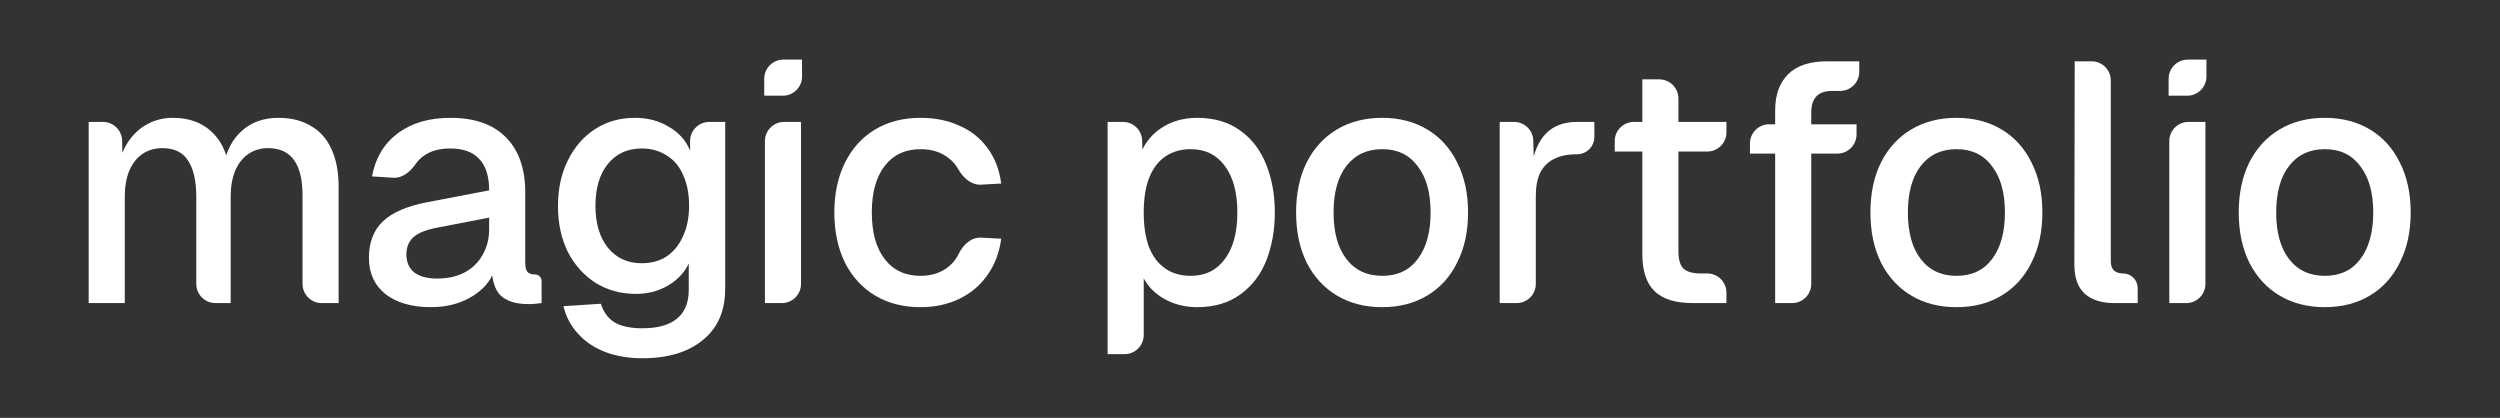
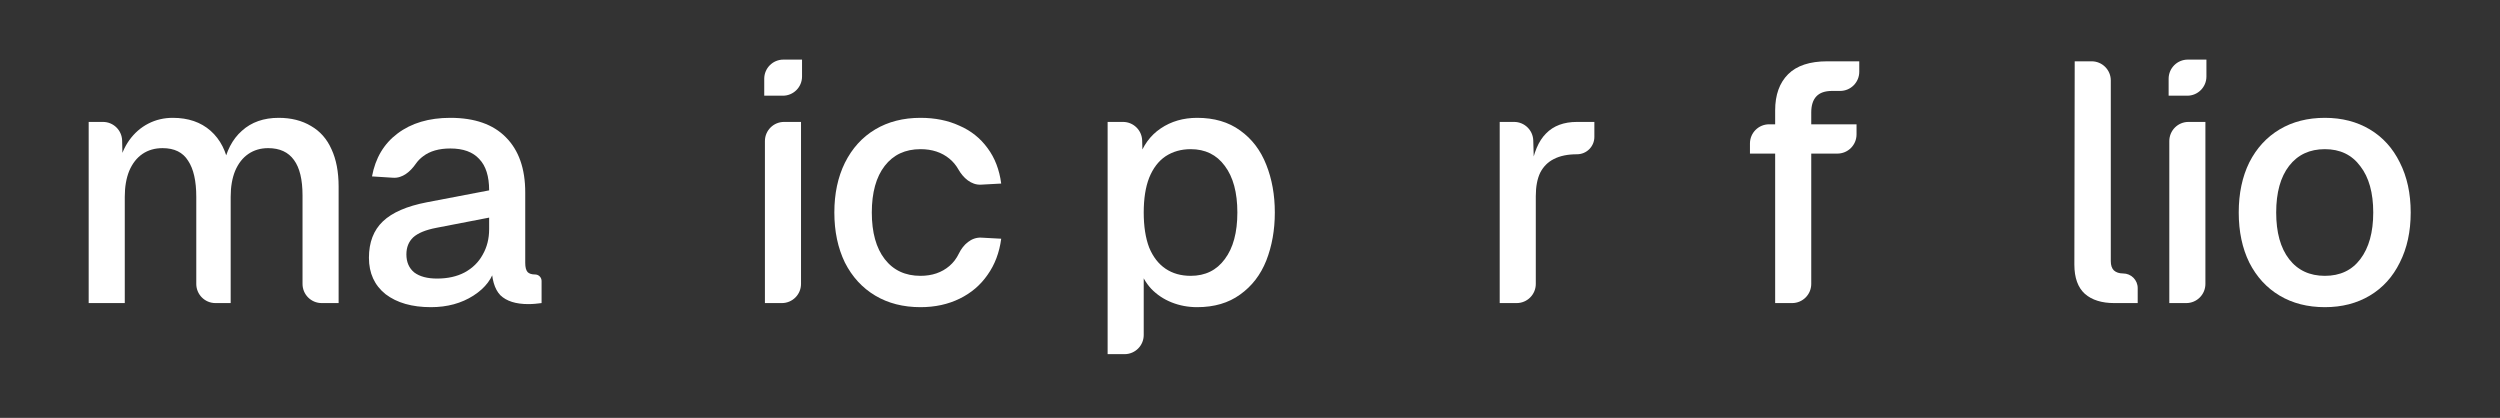
<svg xmlns="http://www.w3.org/2000/svg" width="3524" height="589" viewBox="0 0 3524 589" fill="none">
  <rect x="0" y="0" width="3524" height="589" fill="#333333" stroke="none" />
  <path d="M125 171.86H145.167C159.839 171.86 171.826 183.577 172.16 198.246L173 235.22L167.24 233.3C170.12 219.54 175.08 207.7 182.12 197.78C189.48 187.54 198.44 179.7 209 174.26C219.56 168.82 231.08 166.1 243.56 166.1C265.32 166.1 283.08 172.18 296.84 184.34C310.6 196.5 319.24 213.46 322.76 235.22H314.6C318.76 213.14 327.56 196.18 341 184.34C354.44 172.18 371.72 166.1 392.84 166.1C410.44 166.1 425.64 169.94 438.44 177.62C451.24 184.98 460.84 195.86 467.24 210.26C473.96 224.66 477.32 242.26 477.32 263.06V427.22H453.44C438.528 427.22 426.44 415.131 426.44 400.22V275.54C426.44 253.14 422.44 236.5 414.44 225.62C406.44 214.42 394.28 208.82 377.96 208.82C367.4 208.82 358.12 211.54 350.12 216.98C342.12 222.42 335.88 230.42 331.4 240.98C327.24 251.22 325.16 263.38 325.16 277.46V427.22H303.68C288.768 427.22 276.68 415.131 276.68 400.22V277.46C276.68 255.06 272.84 238.1 265.16 226.58C257.8 214.74 245.8 208.82 229.16 208.82C218.28 208.82 208.84 211.54 200.84 216.98C192.84 222.42 186.6 230.42 182.12 240.98C177.96 251.22 175.88 263.38 175.88 277.46V427.22H125V171.86Z" fill="white" />
  <path d="M607.411 432.98C580.851 432.98 559.571 426.9 543.571 414.74C527.891 402.26 520.051 385.14 520.051 363.38C520.051 341.62 526.611 324.5 539.731 312.02C552.851 299.54 573.491 290.58 601.651 285.14L689.491 268.34C689.491 248.5 684.851 233.78 675.571 224.18C666.611 214.26 653.011 209.3 634.771 209.3C618.771 209.3 605.971 212.98 596.371 220.34C592.375 223.27 588.934 226.81 586.047 230.96C578.479 241.839 567.449 251.401 554.224 250.559L524.371 248.66C529.171 222.74 541.171 202.58 560.371 188.18C579.891 173.46 604.691 166.1 634.771 166.1C669.011 166.1 695.091 175.22 713.011 193.46C731.251 211.7 740.371 237.62 740.371 271.22V370.58C740.371 376.66 741.491 380.98 743.731 383.54C745.971 385.78 749.491 386.9 754.291 386.9V386.9C759.328 386.9 763.411 390.983 763.411 396.02V427.22C761.171 427.54 758.291 427.86 754.771 428.18C751.571 428.5 748.211 428.66 744.691 428.66C727.091 428.66 713.971 424.5 705.331 416.18C697.011 407.54 692.851 393.14 692.851 372.98L698.131 375.38C694.611 392.02 684.371 405.78 667.411 416.66C650.451 427.54 630.451 432.98 607.411 432.98ZM616.051 392.66C631.091 392.66 644.051 389.78 654.931 384.02C666.131 377.94 674.611 369.62 680.371 359.06C686.451 348.5 689.491 336.5 689.491 323.06V306.74L615.091 321.14C600.051 324.02 589.171 328.5 582.451 334.58C576.051 340.66 572.851 348.66 572.851 358.58C572.851 369.46 576.531 377.94 583.891 384.02C591.571 389.78 602.291 392.66 616.051 392.66Z" fill="white" />
-   <path d="M905.585 504.98C885.745 504.98 867.985 501.94 852.305 495.86C836.945 489.78 824.305 481.14 814.385 469.94C804.465 459.06 797.745 446.26 794.225 431.54L847.025 428.18C850.545 439.7 856.785 448.34 865.745 454.1C875.025 459.86 888.305 462.74 905.585 462.74C927.025 462.74 943.185 458.26 954.065 449.3C965.265 440.34 970.865 426.74 970.865 408.5V371.54C964.465 384.66 954.545 395.06 941.105 402.74C927.985 410.42 913.105 414.26 896.465 414.26C875.345 414.26 856.465 409.14 839.825 398.9C823.185 388.34 810.065 373.78 800.465 355.22C791.185 336.34 786.545 314.74 786.545 290.42C786.545 266.1 791.185 244.66 800.465 226.1C809.745 207.22 822.545 192.5 838.865 181.94C855.185 171.38 873.905 166.1 895.025 166.1C912.945 166.1 928.785 170.26 942.545 178.58C956.625 186.58 966.705 197.78 972.785 212.18V198.86C972.785 183.948 984.873 171.86 999.785 171.86H1022.22V407.06C1022.22 438.1 1011.83 462.1 991.025 479.06C970.225 496.34 941.745 504.98 905.585 504.98ZM904.625 371.06C918.065 371.06 929.745 367.86 939.665 361.46C949.585 354.74 957.265 345.3 962.705 333.14C968.465 320.98 971.345 306.58 971.345 289.94C971.345 273.62 968.625 259.38 963.185 247.22C958.065 235.06 950.385 225.78 940.145 219.38C929.905 212.66 918.065 209.3 904.625 209.3C884.465 209.3 868.465 216.66 856.625 231.38C845.105 245.78 839.345 265.3 839.345 289.94C839.345 314.9 845.265 334.74 857.105 349.46C868.945 363.86 884.785 371.06 904.625 371.06Z" fill="white" />
  <path d="M1078.23 198.86C1078.23 183.948 1090.32 171.86 1105.23 171.86H1129.11V400.22C1129.11 415.131 1117.02 427.22 1102.11 427.22H1078.23V198.86ZM1077.27 111.02C1077.27 96.108 1089.36 84.019 1104.27 84.019H1130.55V107.9C1130.55 122.811 1118.46 134.9 1103.55 134.9H1077.27V111.02Z" fill="white" />
  <path d="M1297.54 432.98C1273.22 432.98 1251.93 427.54 1233.69 416.66C1215.45 405.78 1201.21 390.26 1190.97 370.1C1181.05 349.62 1176.09 326.1 1176.09 299.54C1176.09 272.98 1181.05 249.62 1190.97 229.46C1201.21 208.98 1215.45 193.3 1233.69 182.42C1251.93 171.54 1273.22 166.1 1297.54 166.1C1318.02 166.1 1336.26 169.78 1352.26 177.14C1368.58 184.18 1381.85 194.74 1392.09 208.82C1402.33 222.58 1408.74 239.22 1411.3 258.74L1382.86 260.291C1369.02 261.045 1357.64 250.656 1350.82 238.597C1347.56 232.834 1343.4 227.869 1338.33 223.7C1327.45 214.74 1313.86 210.26 1297.54 210.26C1276.1 210.26 1259.3 218.1 1247.14 233.78C1234.98 249.46 1228.9 271.38 1228.9 299.54C1228.9 327.7 1234.98 349.62 1247.14 365.3C1259.3 380.98 1276.1 388.82 1297.54 388.82C1313.86 388.82 1327.45 384.18 1338.33 374.9C1343.84 370.201 1348.29 364.353 1351.66 357.357C1357.76 344.727 1369.25 334.206 1383.26 334.97L1411.3 336.5C1408.74 356.02 1402.33 372.98 1392.09 387.38C1382.17 401.78 1369.05 412.98 1352.73 420.98C1336.41 428.98 1318.02 432.98 1297.54 432.98Z" fill="white" />
  <path d="M1561.31 171.86H1583.01C1597.64 171.86 1609.61 183.519 1610 198.149L1610.75 226.58L1604.99 223.7C1611.07 205.14 1621.47 190.9 1636.19 180.98C1650.91 171.06 1668.03 166.1 1687.55 166.1C1711.55 166.1 1731.71 172.02 1748.03 183.86C1764.67 195.7 1776.99 211.86 1784.99 232.34C1792.99 252.5 1796.99 274.9 1796.99 299.54C1796.99 324.18 1792.99 346.74 1784.99 367.22C1776.99 387.38 1764.67 403.38 1748.03 415.22C1731.71 427.06 1711.55 432.98 1687.55 432.98C1674.75 432.98 1662.75 430.74 1651.55 426.26C1640.35 421.78 1630.75 415.38 1622.75 407.06C1615.07 398.74 1609.63 389.14 1606.43 378.26L1612.19 372.5V472.22C1612.19 487.131 1600.1 499.22 1585.19 499.22H1561.31V171.86ZM1678.43 388.82C1698.91 388.82 1714.91 380.98 1726.43 365.3C1738.27 349.62 1744.19 327.7 1744.19 299.54C1744.19 271.38 1738.27 249.46 1726.43 233.78C1714.91 218.1 1698.91 210.26 1678.43 210.26C1664.99 210.26 1653.15 213.62 1642.91 220.34C1632.99 227.06 1625.31 237.14 1619.87 250.58C1614.75 263.7 1612.19 280.02 1612.19 299.54C1612.19 319.06 1614.75 335.54 1619.87 348.98C1625.31 362.1 1632.99 372.02 1642.91 378.74C1652.83 385.46 1664.67 388.82 1678.43 388.82Z" fill="white" />
-   <path d="M1948.42 432.98C1924.1 432.98 1902.82 427.54 1884.58 416.66C1866.34 405.78 1852.1 390.26 1841.86 370.1C1831.94 349.94 1826.98 326.42 1826.98 299.54C1826.98 272.66 1831.94 249.14 1841.86 228.98C1852.1 208.82 1866.34 193.3 1884.58 182.42C1902.82 171.54 1924.1 166.1 1948.42 166.1C1972.42 166.1 1993.54 171.54 2011.78 182.42C2030.02 193.3 2044.1 208.82 2054.02 228.98C2064.26 249.14 2069.38 272.66 2069.38 299.54C2069.38 326.42 2064.26 349.94 2054.02 370.1C2044.1 390.26 2030.02 405.78 2011.78 416.66C1993.54 427.54 1972.42 432.98 1948.42 432.98ZM1948.42 388.82C1969.86 388.82 1986.5 380.98 1998.34 365.3C2010.5 349.3 2016.58 327.38 2016.58 299.54C2016.58 271.7 2010.5 249.94 1998.34 234.26C1986.5 218.26 1969.86 210.26 1948.42 210.26C1926.98 210.26 1910.18 218.1 1898.02 233.78C1885.86 249.46 1879.78 271.38 1879.78 299.54C1879.78 327.7 1885.86 349.62 1898.02 365.3C1910.18 380.98 1926.98 388.82 1948.42 388.82Z" fill="white" />
  <path d="M2113.98 171.86H2134.3C2148.91 171.86 2160.87 183.486 2161.29 198.094L2162.46 239.54L2158.14 238.1C2161.66 215.38 2168.7 198.74 2179.26 188.18C2189.82 177.3 2204.38 171.86 2222.94 171.86H2247.42V192.98C2247.42 206.499 2236.46 217.46 2222.94 217.46V217.46C2209.82 217.46 2198.94 219.7 2190.3 224.18C2181.98 228.34 2175.58 234.74 2171.1 243.38C2166.94 252.02 2164.86 263.06 2164.86 276.5V400.22C2164.86 415.131 2152.77 427.22 2137.86 427.22H2113.98V171.86Z" fill="white" />
-   <path d="M2386.05 427.22C2361.73 427.22 2343.81 421.62 2332.29 410.42C2320.77 399.22 2315.01 381.78 2315.01 358.1V111.86H2338.89C2353.8 111.86 2365.89 123.948 2365.89 138.86V354.26C2365.89 365.78 2368.29 373.94 2373.09 378.74C2378.21 383.22 2386.21 385.46 2397.09 385.46H2406.57C2421.48 385.46 2433.57 397.548 2433.57 412.46V427.22H2386.05ZM2276.13 198.86C2276.13 183.948 2288.22 171.86 2303.13 171.86H2433.57V186.62C2433.57 201.531 2421.48 213.62 2406.57 213.62H2276.13V198.86Z" fill="white" />
  <path d="M2502.26 155.54C2502.26 133.78 2508.34 116.82 2520.5 104.66C2532.66 92.499 2551.06 86.419 2575.7 86.419H2620.82V101.18C2620.82 116.091 2608.74 128.18 2593.82 128.18H2582.42C2572.5 128.18 2565.14 130.74 2560.34 135.86C2555.54 140.98 2553.14 148.5 2553.14 158.42V400.22C2553.14 415.131 2541.06 427.22 2526.14 427.22H2502.26V155.54ZM2466.74 202.22C2466.74 187.308 2478.83 175.22 2493.74 175.22H2616.98V189.5C2616.98 204.411 2604.9 216.5 2589.98 216.5H2466.74V202.22Z" fill="white" />
-   <path d="M2757.99 432.98C2733.67 432.98 2712.39 427.54 2694.15 416.66C2675.91 405.78 2661.67 390.26 2651.43 370.1C2641.51 349.94 2636.55 326.42 2636.55 299.54C2636.55 272.66 2641.51 249.14 2651.43 228.98C2661.67 208.82 2675.91 193.3 2694.15 182.42C2712.39 171.54 2733.67 166.1 2757.99 166.1C2781.99 166.1 2803.11 171.54 2821.35 182.42C2839.59 193.3 2853.67 208.82 2863.59 228.98C2873.83 249.14 2878.95 272.66 2878.95 299.54C2878.95 326.42 2873.83 349.94 2863.59 370.1C2853.67 390.26 2839.59 405.78 2821.35 416.66C2803.11 427.54 2781.99 432.98 2757.99 432.98ZM2757.99 388.82C2779.43 388.82 2796.07 380.98 2807.91 365.3C2820.07 349.3 2826.15 327.38 2826.15 299.54C2826.15 271.7 2820.07 249.94 2807.91 234.26C2796.07 218.26 2779.43 210.26 2757.99 210.26C2736.55 210.26 2719.75 218.1 2707.59 233.78C2695.43 249.46 2689.35 271.38 2689.35 299.54C2689.35 327.7 2695.43 349.62 2707.59 365.3C2719.75 380.98 2736.55 388.82 2757.99 388.82Z" fill="white" />
  <path d="M2980.18 427.22C2962.58 427.22 2948.82 422.9 2938.9 414.26C2928.98 405.3 2924.02 391.54 2924.02 372.98L2924.5 86.419H2948.38C2963.29 86.419 2975.38 98.508 2975.38 113.42V368.18C2975.38 373.94 2976.82 378.26 2979.7 381.14C2982.9 384.02 2987.22 385.46 2992.66 385.46V385.46C3004.06 385.46 3013.3 394.7 3013.3 406.1V427.22H2980.18Z" fill="white" />
  <path d="M3057.86 198.86C3057.86 183.948 3069.94 171.86 3084.86 171.86H3108.74V400.22C3108.74 415.131 3096.65 427.22 3081.74 427.22H3057.86V198.86ZM3056.9 111.02C3056.9 96.108 3068.98 84.019 3083.9 84.019H3110.18V107.9C3110.18 122.811 3098.09 134.9 3083.18 134.9H3056.9V111.02Z" fill="white" />
  <path d="M3277.16 432.98C3252.84 432.98 3231.56 427.54 3213.32 416.66C3195.08 405.78 3180.84 390.26 3170.6 370.1C3160.68 349.94 3155.72 326.42 3155.72 299.54C3155.72 272.66 3160.68 249.14 3170.6 228.98C3180.84 208.82 3195.08 193.3 3213.32 182.42C3231.56 171.54 3252.84 166.1 3277.16 166.1C3301.16 166.1 3322.28 171.54 3340.52 182.42C3358.76 193.3 3372.84 208.82 3382.76 228.98C3393 249.14 3398.12 272.66 3398.12 299.54C3398.12 326.42 3393 349.94 3382.76 370.1C3372.84 390.26 3358.76 405.78 3340.52 416.66C3322.28 427.54 3301.16 432.98 3277.16 432.98ZM3277.16 388.82C3298.6 388.82 3315.24 380.98 3327.08 365.3C3339.24 349.3 3345.32 327.38 3345.32 299.54C3345.32 271.7 3339.24 249.94 3327.08 234.26C3315.24 218.26 3298.6 210.26 3277.16 210.26C3255.72 210.26 3238.92 218.1 3226.76 233.78C3214.6 249.46 3208.52 271.38 3208.52 299.54C3208.52 327.7 3214.6 349.62 3226.76 365.3C3238.92 380.98 3255.72 388.82 3277.16 388.82Z" fill="white" />
</svg>